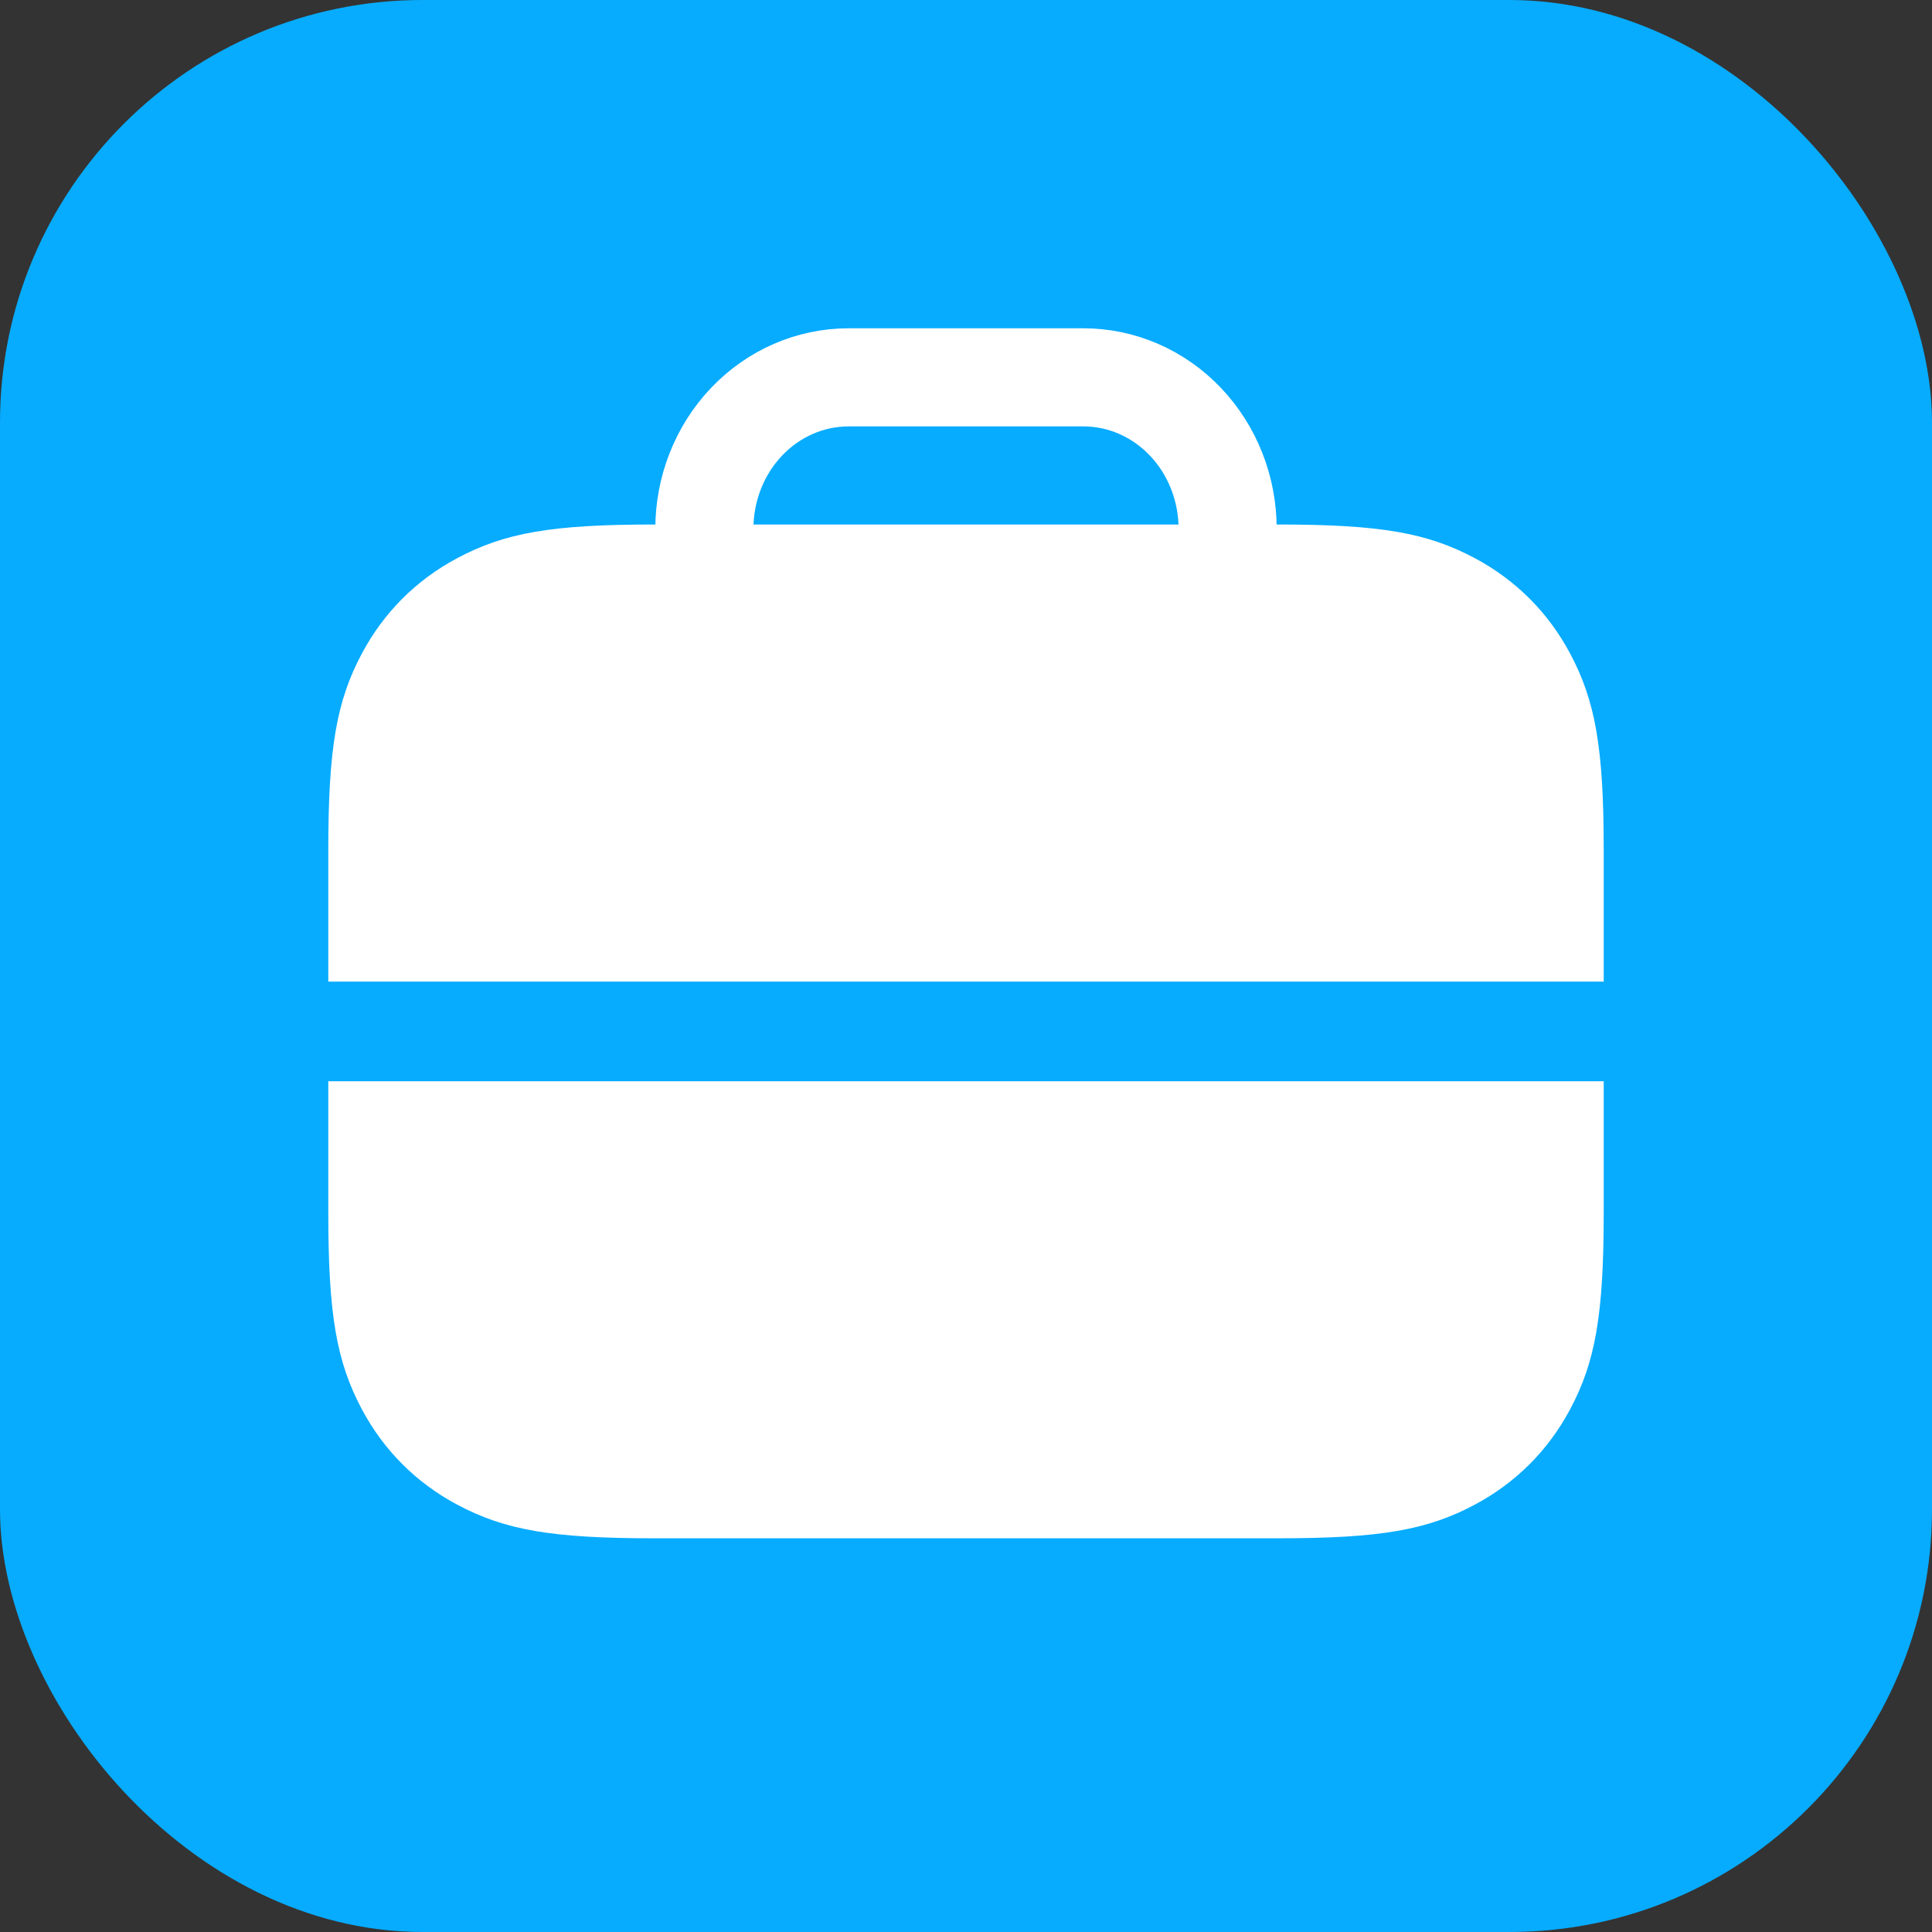
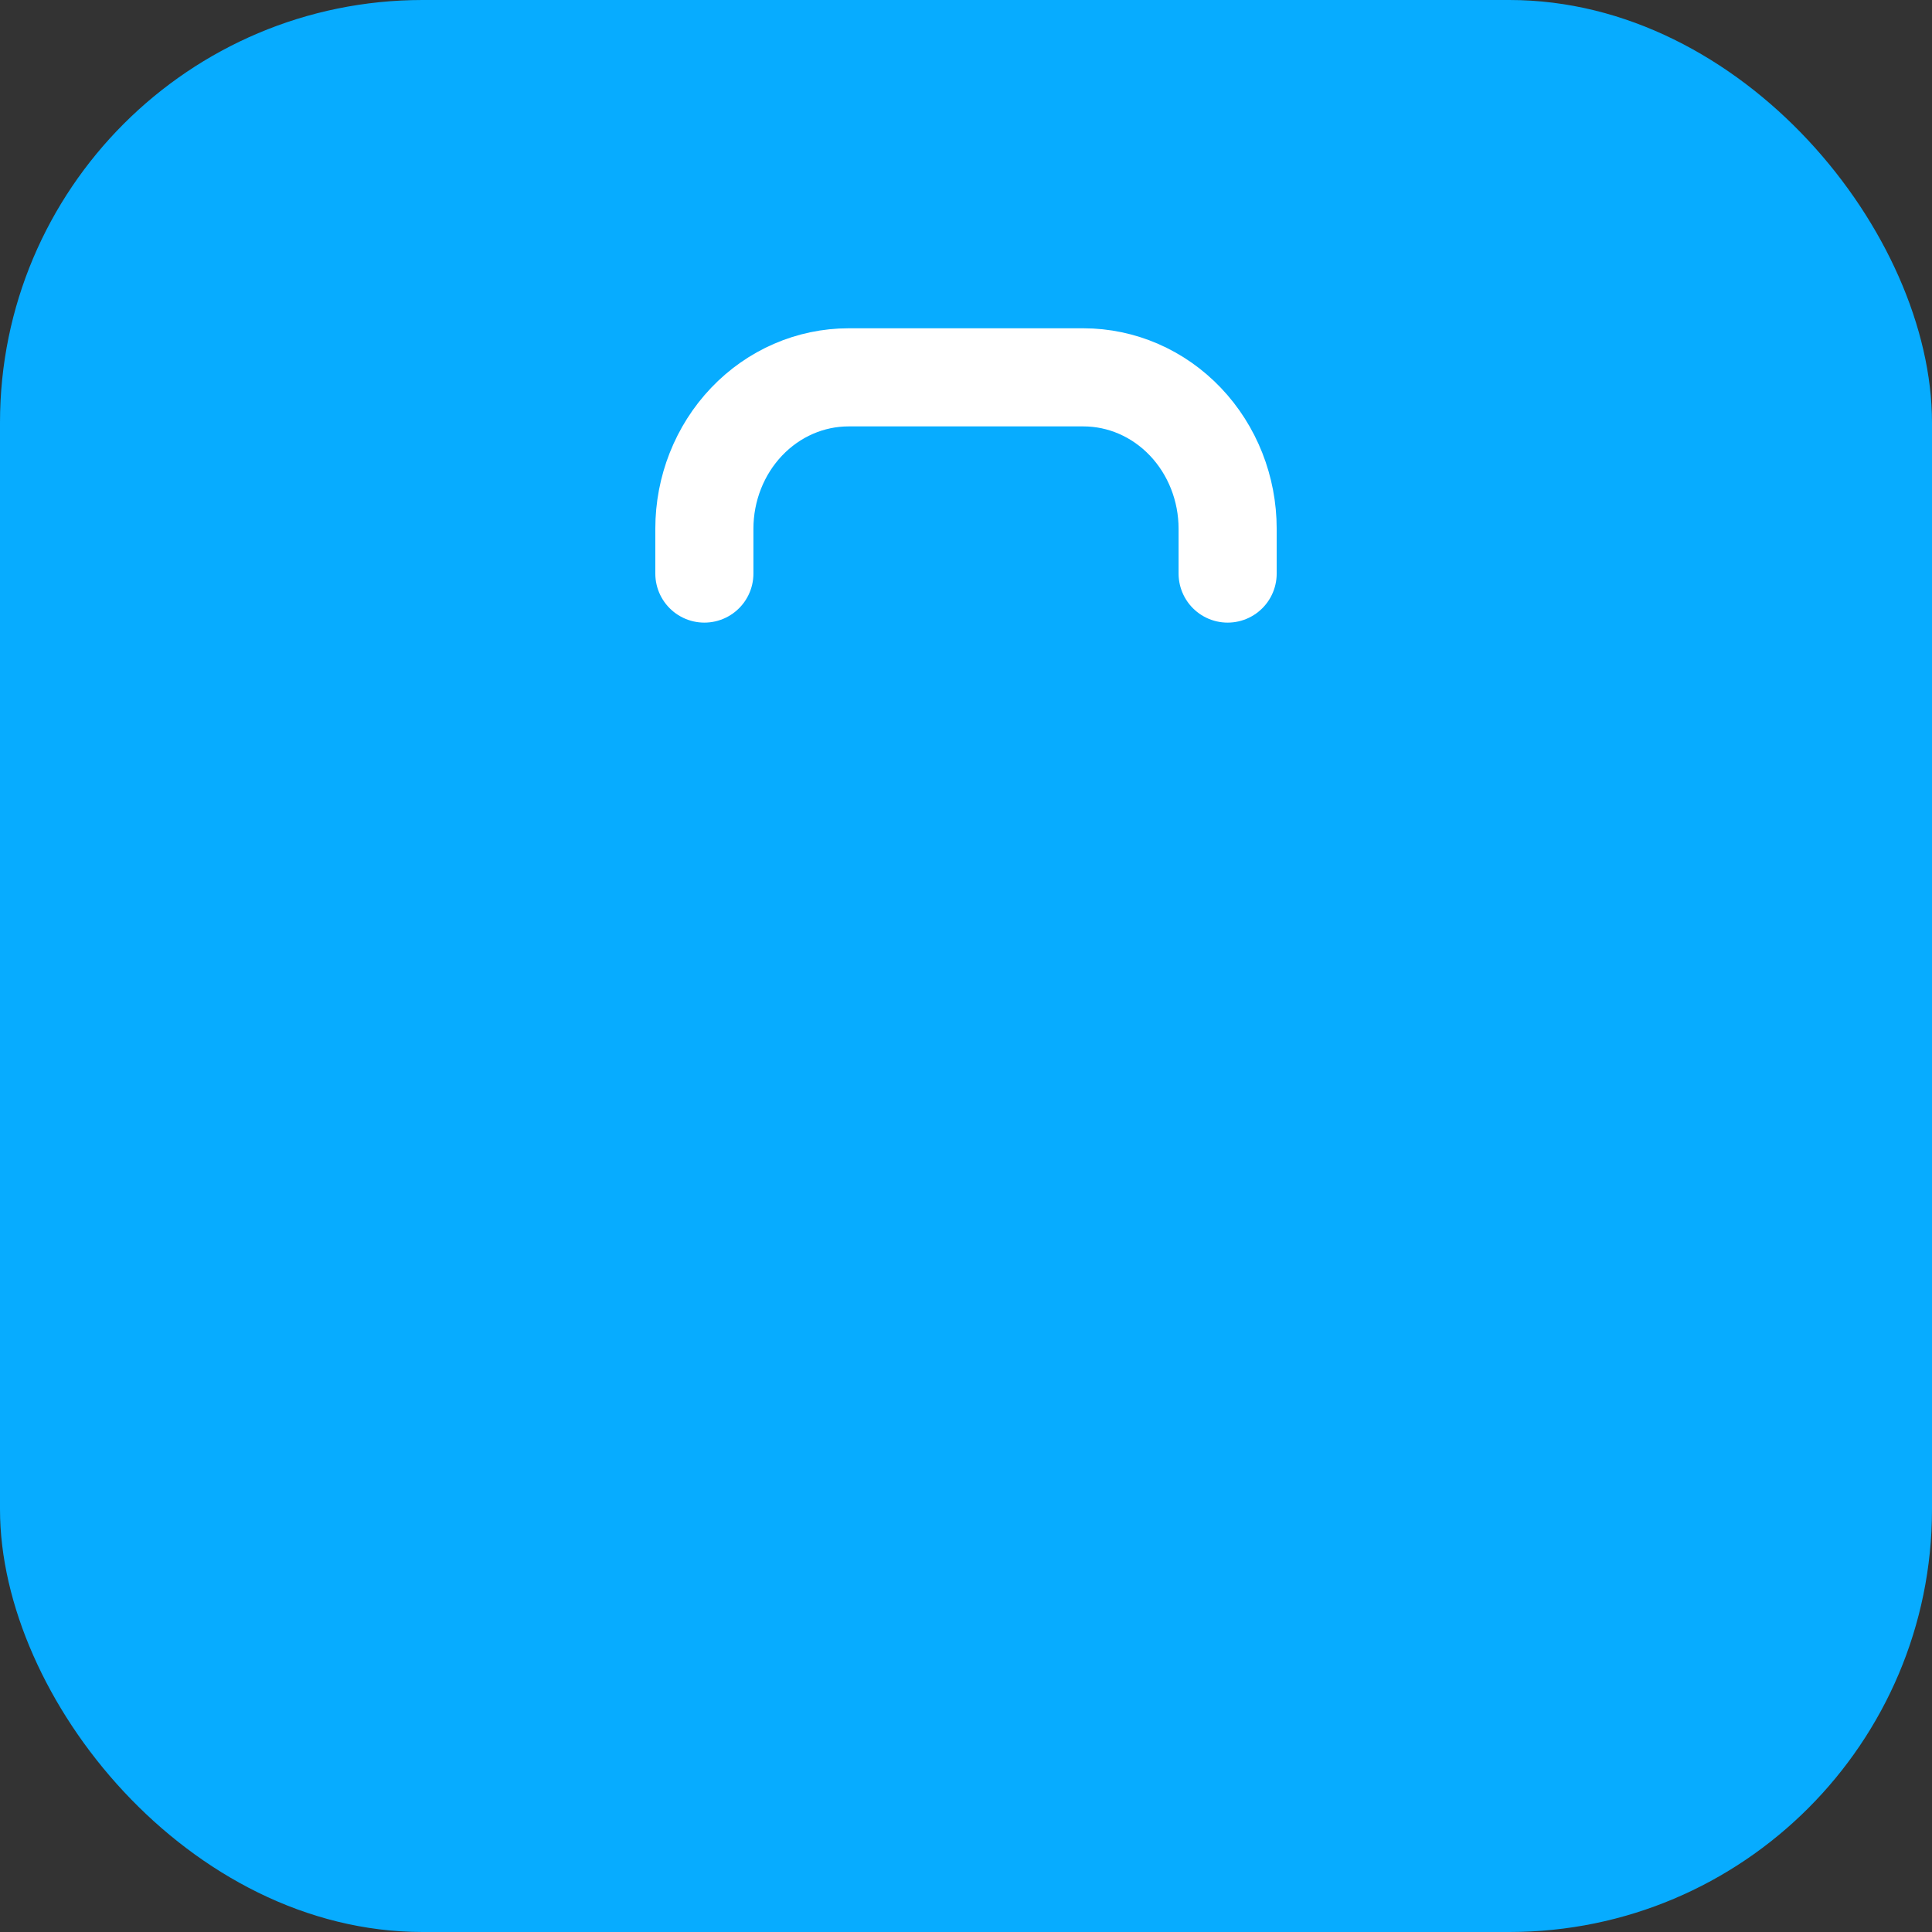
<svg xmlns="http://www.w3.org/2000/svg" width="64" height="64" viewBox="0 0 64 64" fill="none">
  <rect x="0" y="0" width="64" height="64" fill="#333333" stroke="none" />
  <rect width="64" height="64" rx="14" fill="#07ACFF" />
  <path d="M23.333 19V17.516C23.333 16.186 23.837 14.91 24.733 13.969C25.629 13.028 26.844 12.5 28.111 12.5H35.889C37.156 12.5 38.371 13.028 39.267 13.969C40.163 14.91 40.667 16.186 40.667 17.516V19" stroke="white" stroke-width="3.25" stroke-linecap="round" stroke-linejoin="round" />
-   <path fill-rule="evenodd" clip-rule="evenodd" d="M15.137 18.494C16.716 17.65 18.274 17.375 21.66 17.375H42.34C45.726 17.375 47.284 17.65 48.863 18.494C50.214 19.217 51.283 20.286 52.006 21.637C52.85 23.216 53.125 24.774 53.125 28.16V32.517H10.875V28.16C10.875 24.774 11.15 23.216 11.994 21.637C12.716 20.286 13.786 19.217 15.137 18.494ZM10.875 35.817V40.173C10.875 43.559 11.15 45.117 11.994 46.697C12.716 48.047 13.786 49.117 15.137 49.839C16.716 50.684 18.274 50.958 21.66 50.958H42.34C45.726 50.958 47.284 50.684 48.863 49.839C50.214 49.117 51.283 48.047 52.006 46.697C52.85 45.117 53.125 43.559 53.125 40.173V35.817H10.875Z" fill="white" />
</svg>